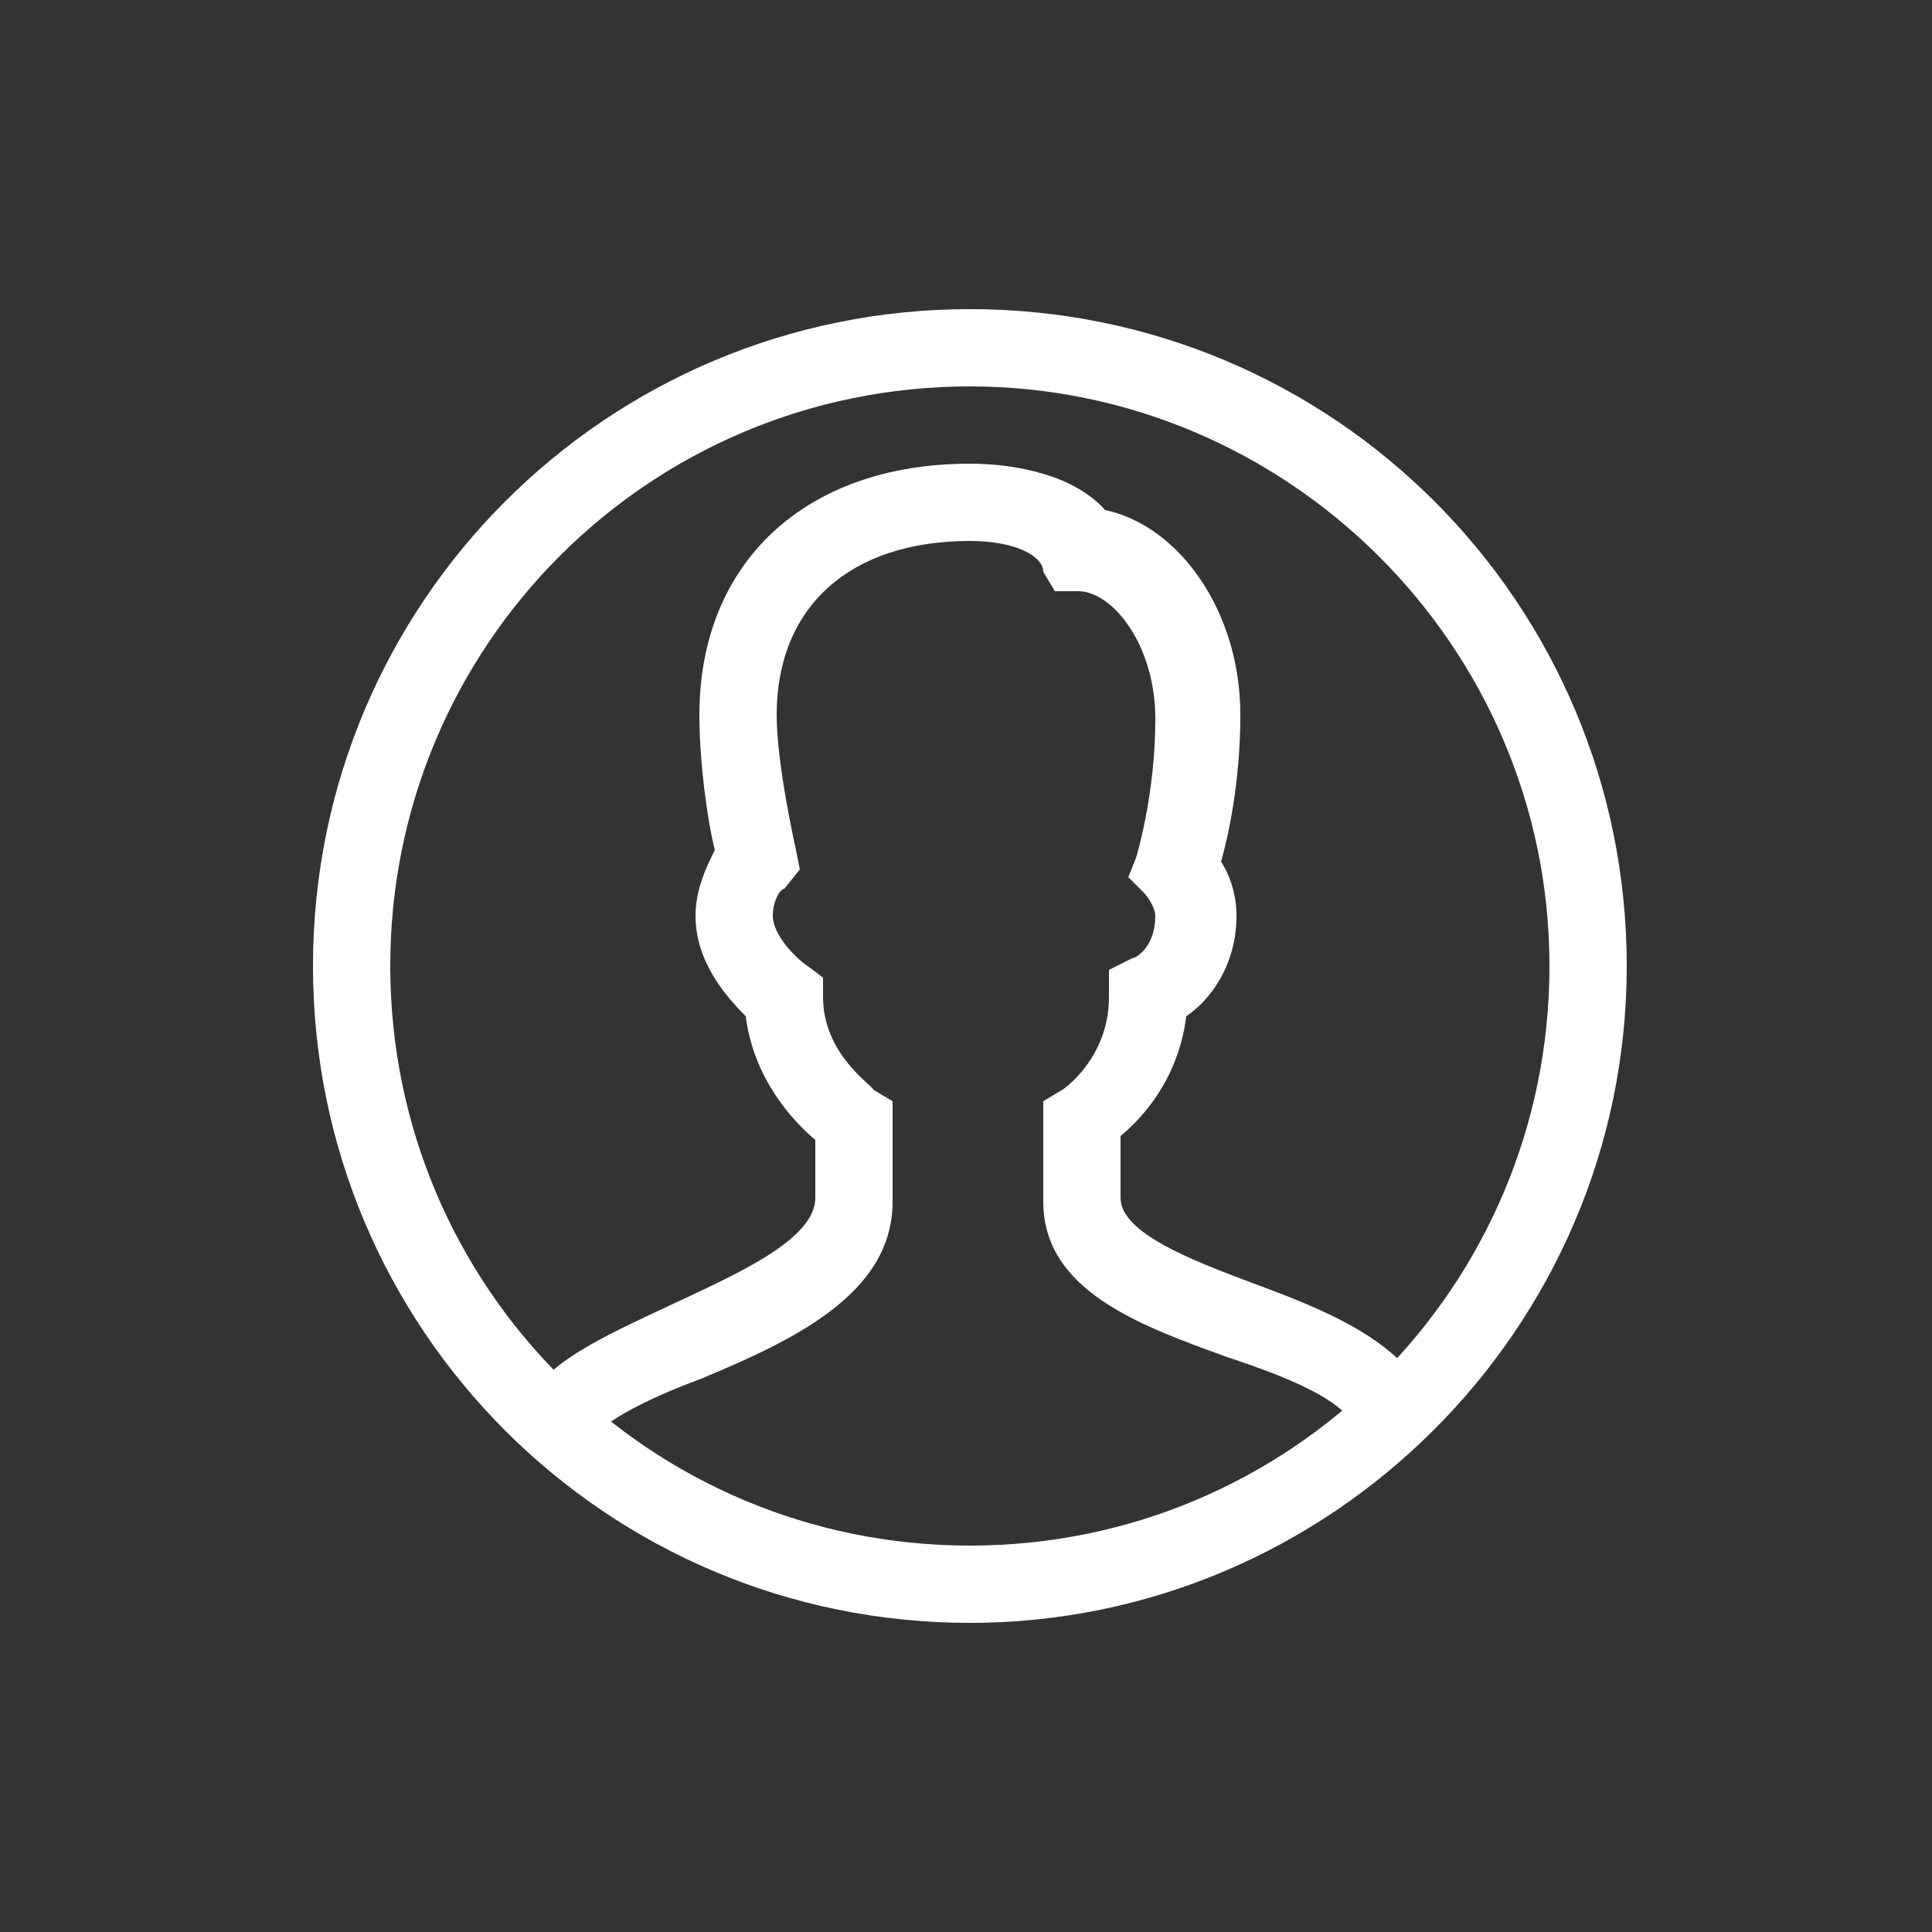
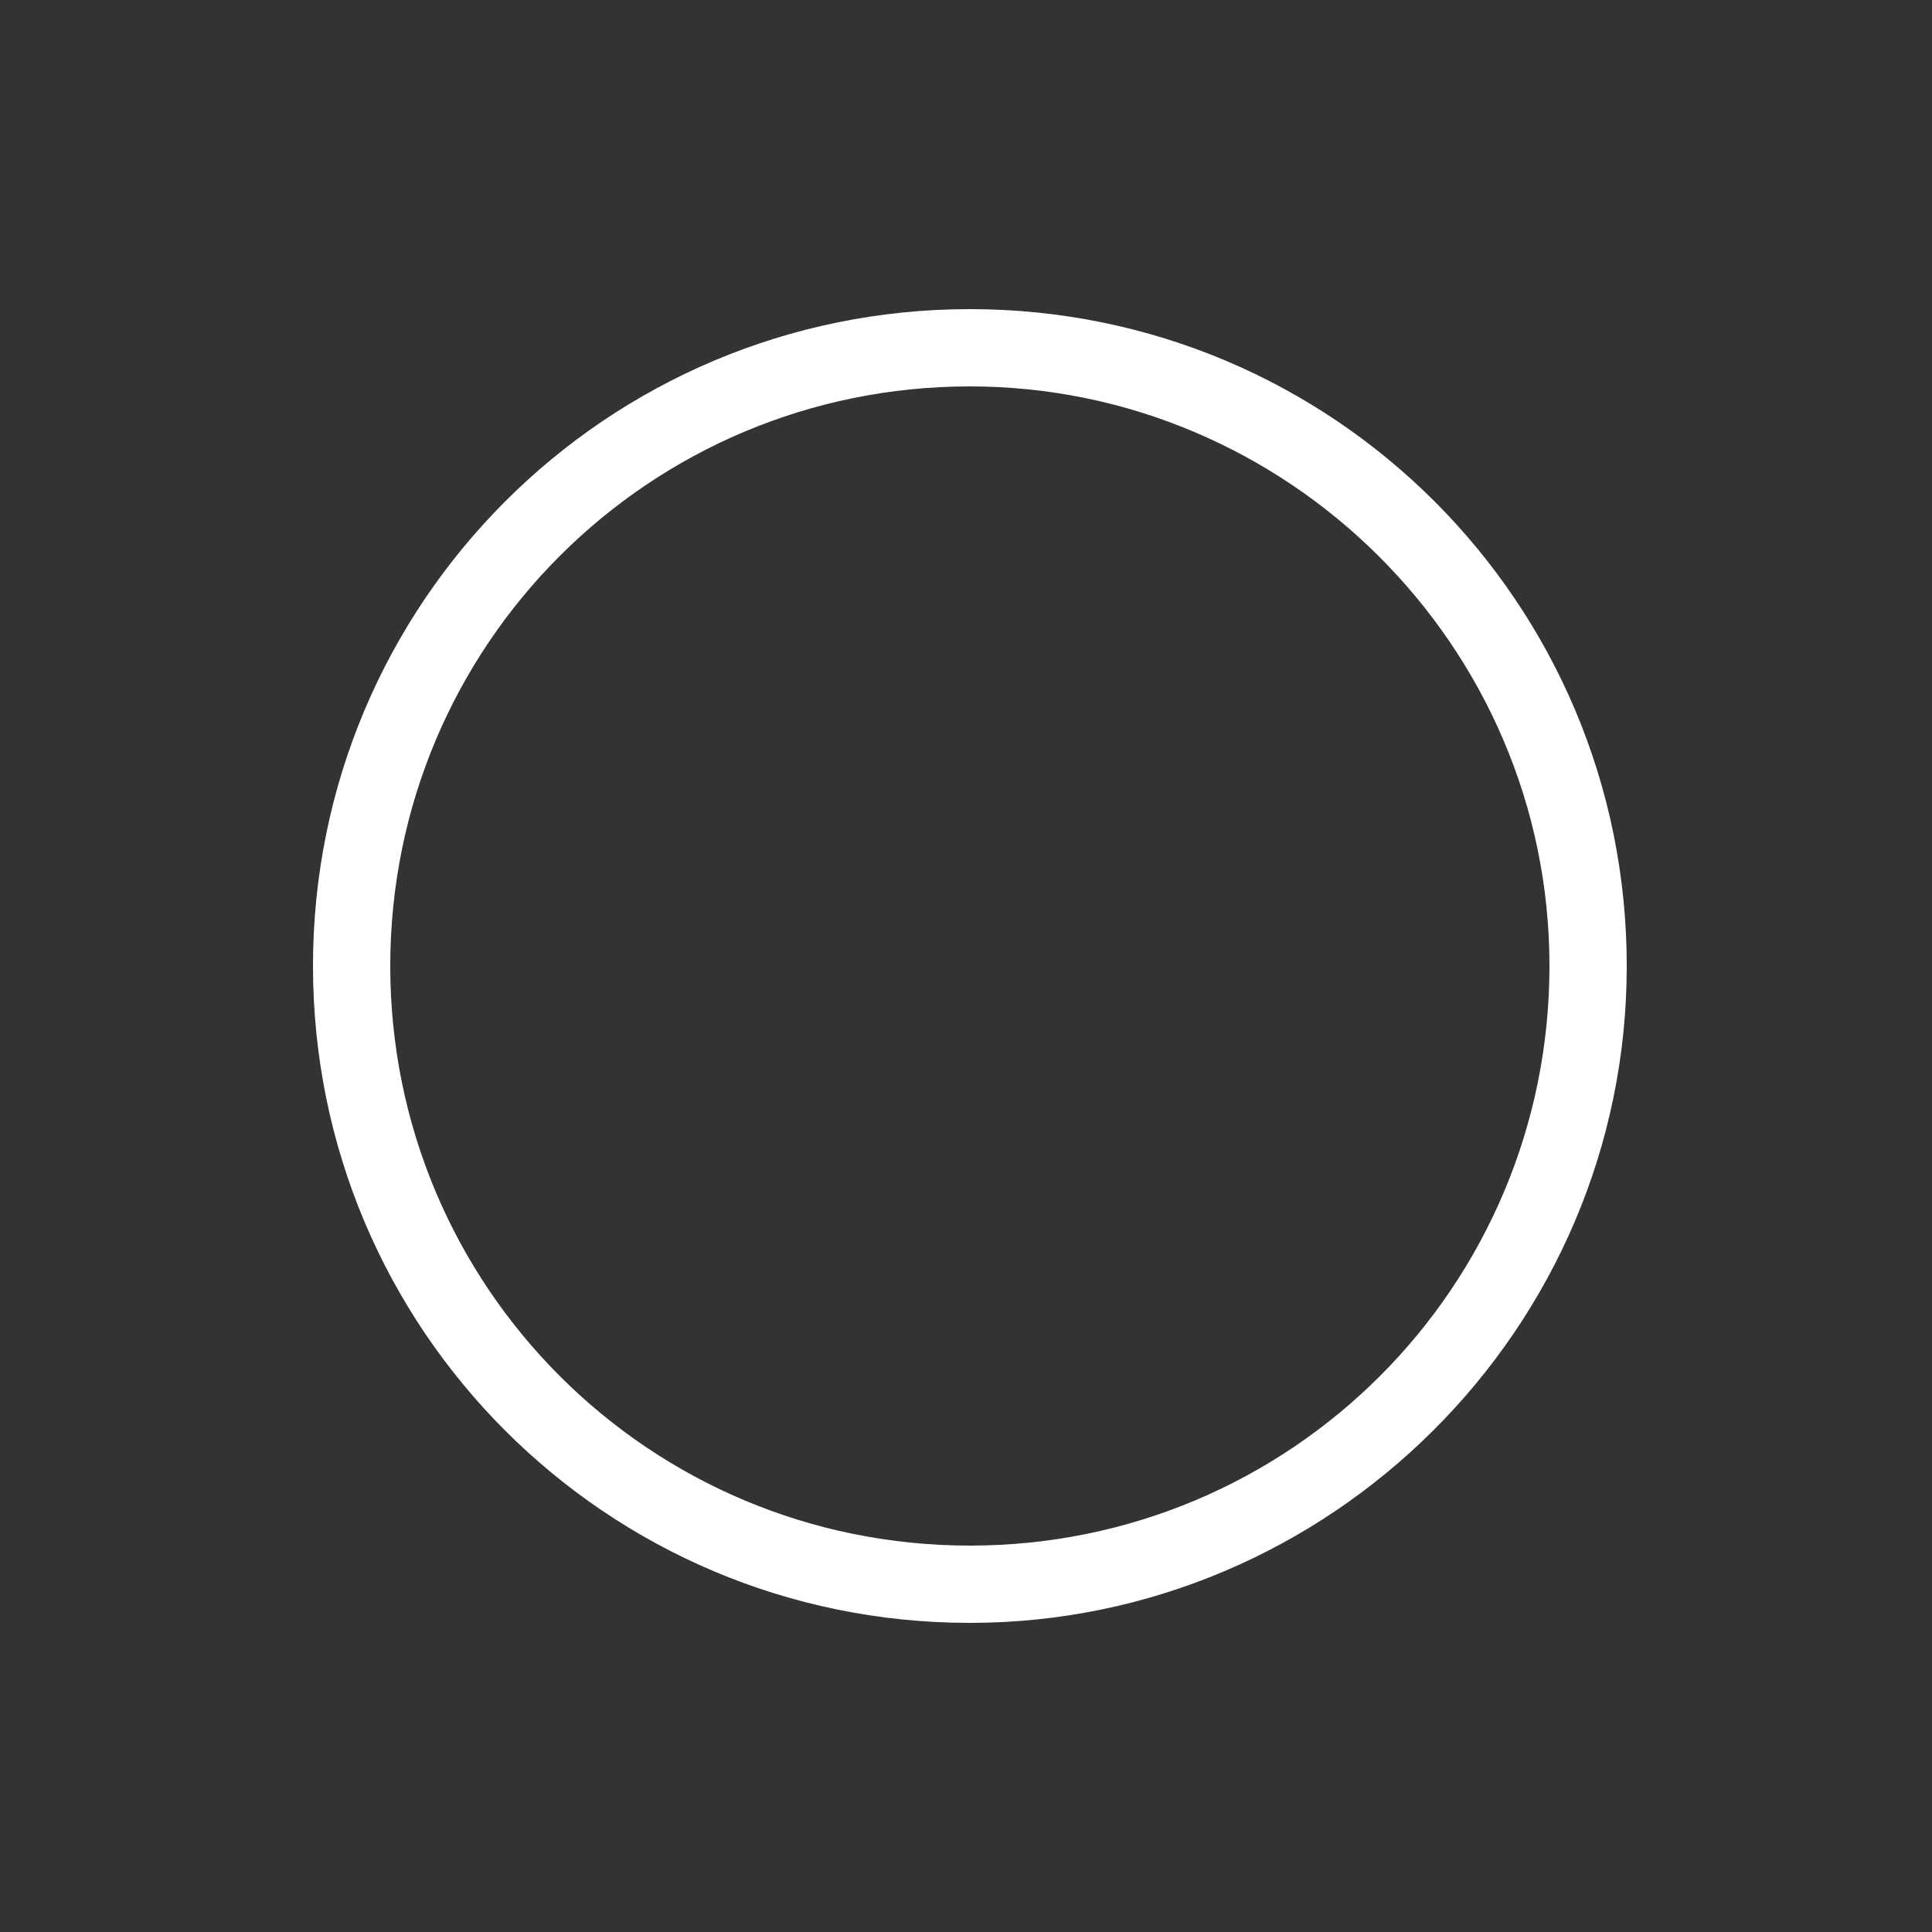
<svg xmlns="http://www.w3.org/2000/svg" width="32" height="32" viewBox="0 0 32 32" fill="none">
  <rect x="0" y="0" width="32" height="32" fill="#333333" stroke="none" />
  <path d="M16.064 26.88C10.048 26.88 5.184 22.016 5.184 16C5.184 9.984 10.048 5.12 16.064 5.12C22.08 5.12 26.944 9.984 26.944 16C26.944 22.016 22.016 26.88 16.064 26.88ZM16.064 6.4C10.752 6.4 6.464 10.688 6.464 16C6.464 21.312 10.752 25.6 16.064 25.6C21.376 25.6 25.664 21.312 25.664 16C25.664 10.688 21.312 6.4 16.064 6.4Z" fill="white" />
-   <path d="M9.792 23.872L8.64 23.36C8.96 22.592 9.984 22.144 11.072 21.632C12.16 21.12 13.504 20.544 13.504 19.84V18.88C13.12 18.56 12.48 17.856 12.352 16.832C12.032 16.512 11.52 15.936 11.52 15.168C11.52 14.72 11.712 14.336 11.84 14.08C11.712 13.568 11.584 12.608 11.584 11.84C11.584 9.344 13.312 7.68 16.064 7.68C16.832 7.68 17.792 7.872 18.304 8.448C19.52 8.704 20.544 10.112 20.544 11.84C20.544 12.928 20.352 13.824 20.224 14.272C20.352 14.464 20.48 14.784 20.48 15.168C20.48 16 20.032 16.576 19.648 16.832C19.52 17.856 18.944 18.496 18.56 18.816V19.84C18.56 20.416 19.712 20.864 20.736 21.248C21.952 21.696 23.232 22.208 23.68 23.232L22.464 23.68C22.272 23.168 21.248 22.784 20.288 22.464C18.88 21.952 17.28 21.376 17.28 19.904V18.24L17.6 18.048C17.6 18.048 18.368 17.536 18.368 16.512V16.064L18.752 15.872C18.816 15.872 19.136 15.68 19.136 15.168C19.136 15.04 19.008 14.848 18.944 14.784L18.688 14.528L18.816 14.208C18.816 14.208 19.136 13.184 19.136 11.904C19.136 10.688 18.432 9.792 17.856 9.792H17.472L17.28 9.472C17.28 9.216 16.832 8.96 16.064 8.96C14.08 8.96 12.864 10.048 12.864 11.84C12.864 12.672 13.184 14.08 13.184 14.08L13.248 14.4L12.992 14.72C12.928 14.72 12.8 14.912 12.8 15.168C12.8 15.488 13.184 15.872 13.376 16L13.632 16.192V16.512C13.632 17.472 14.464 17.984 14.464 18.048L14.784 18.24V19.904C14.784 21.44 13.12 22.208 11.584 22.848C10.88 23.104 9.92 23.552 9.792 23.872Z" fill="white" />
</svg>